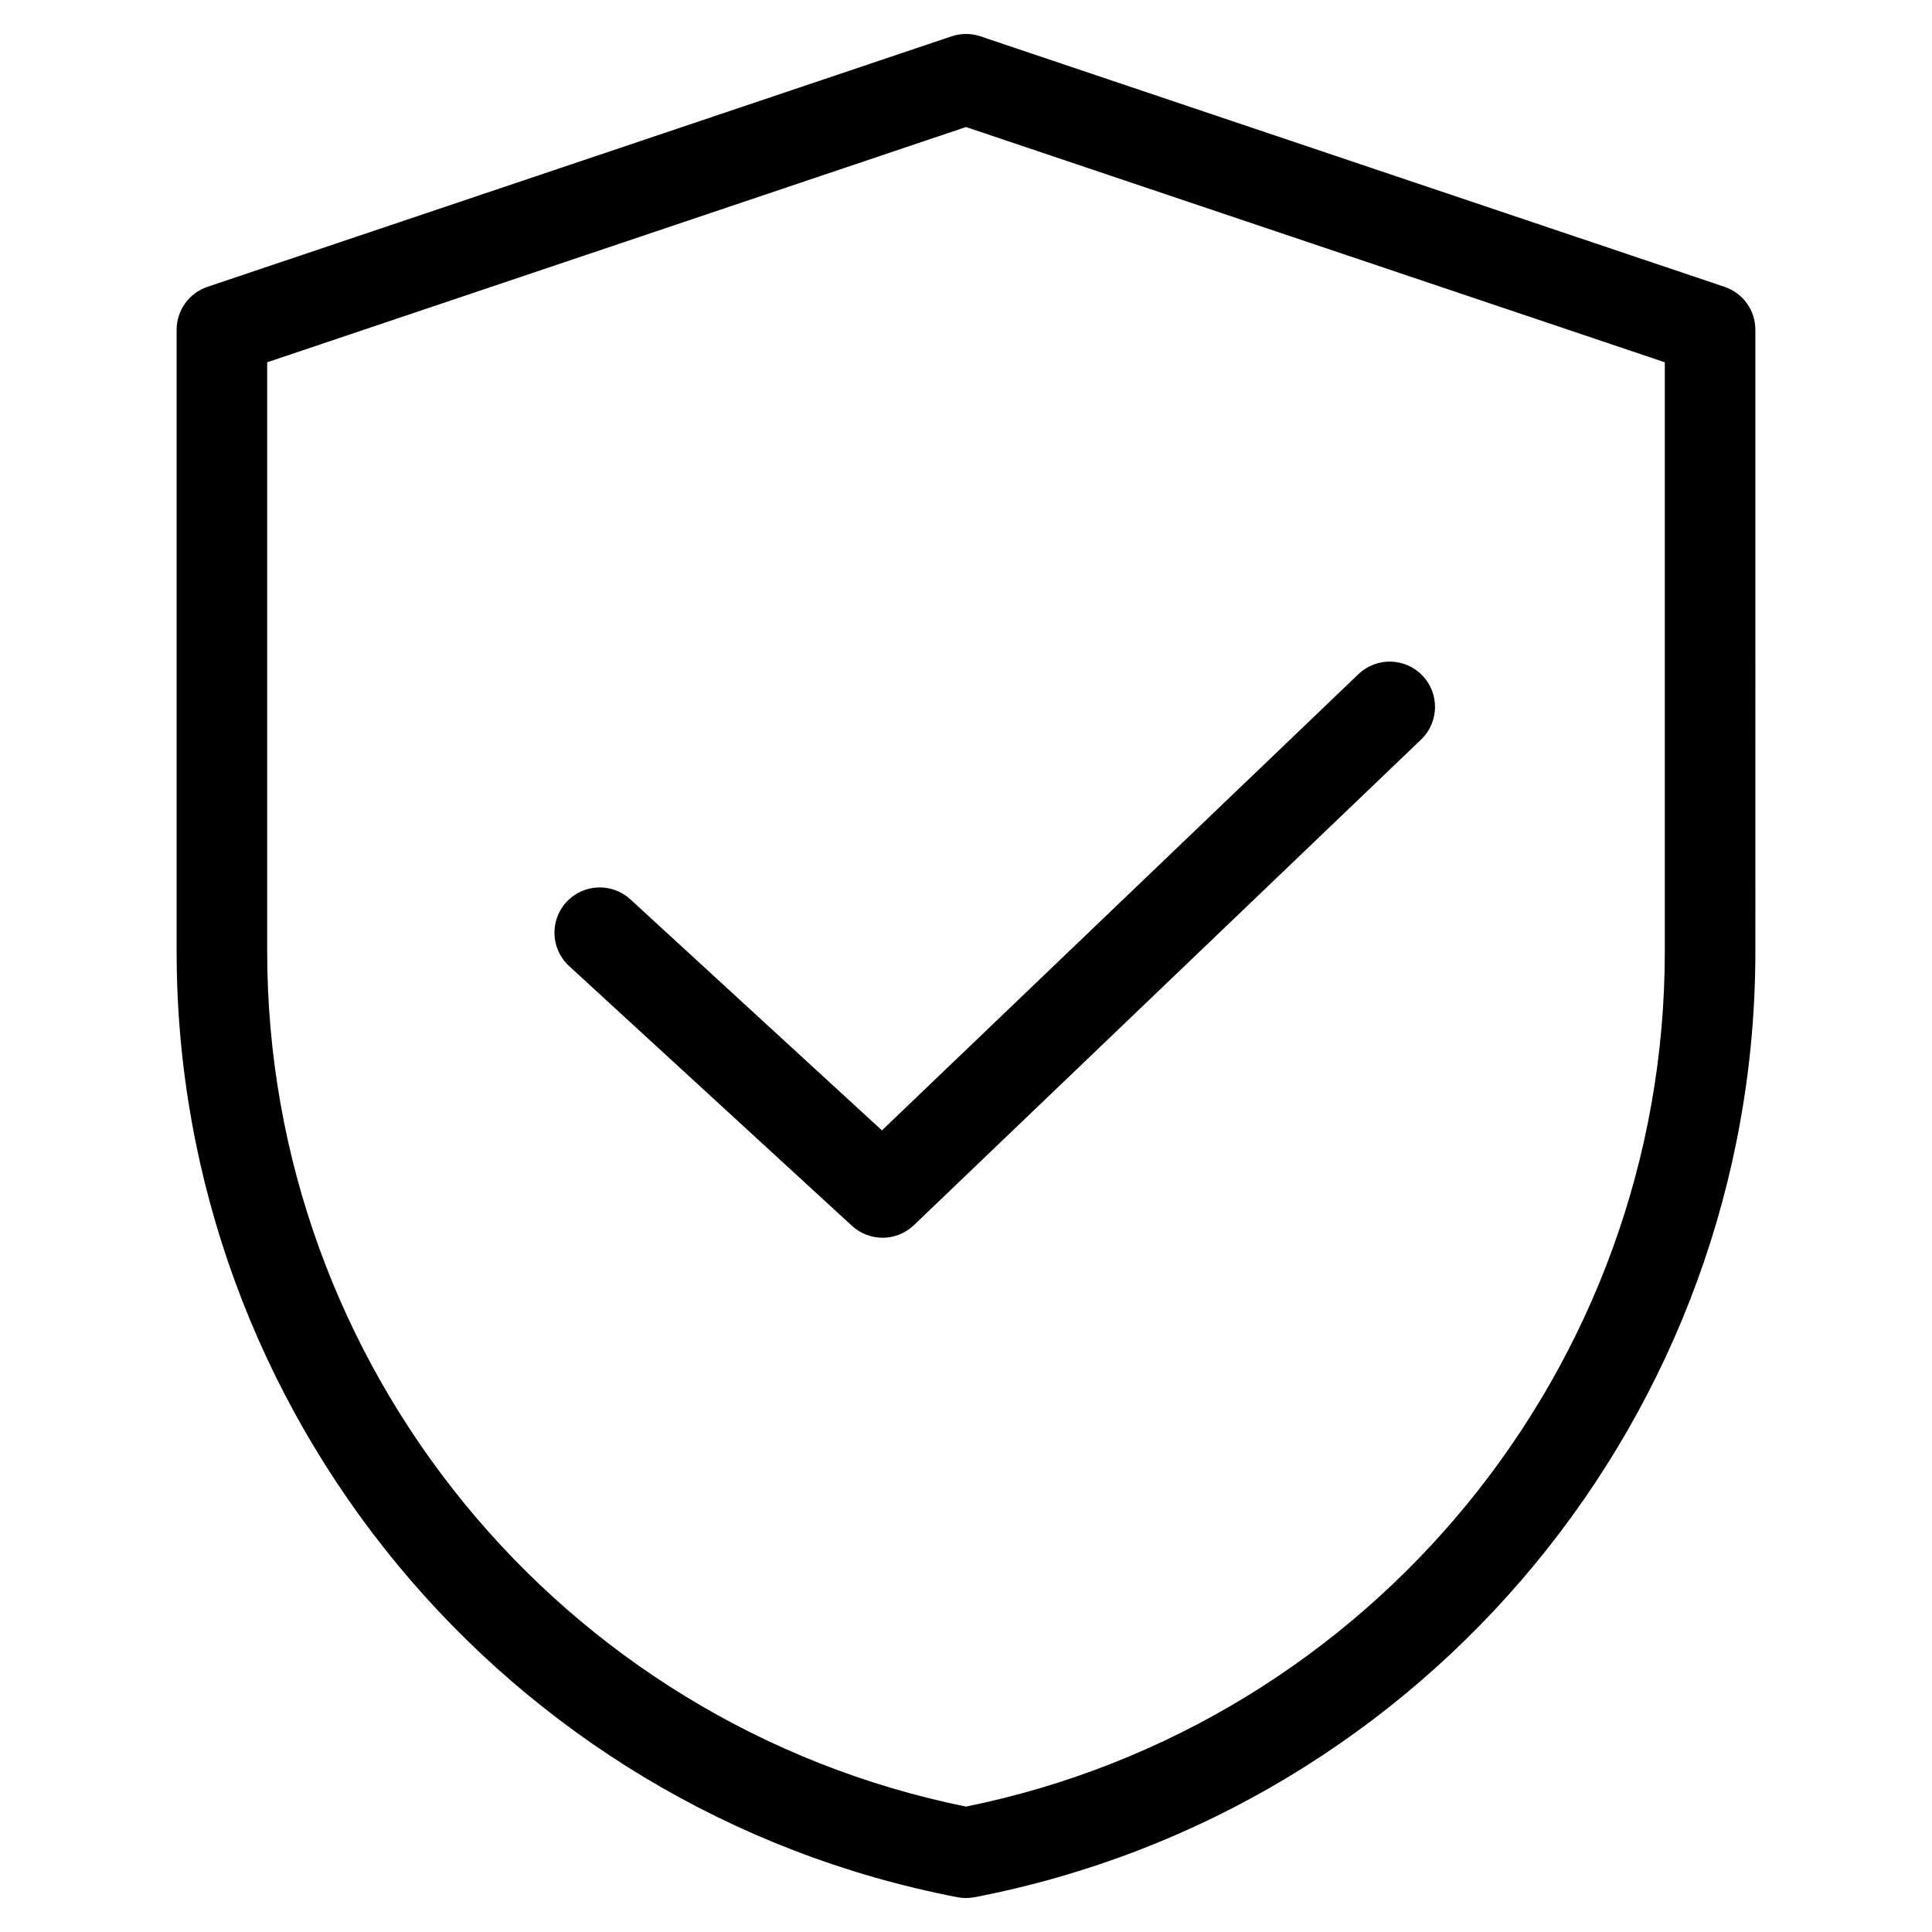
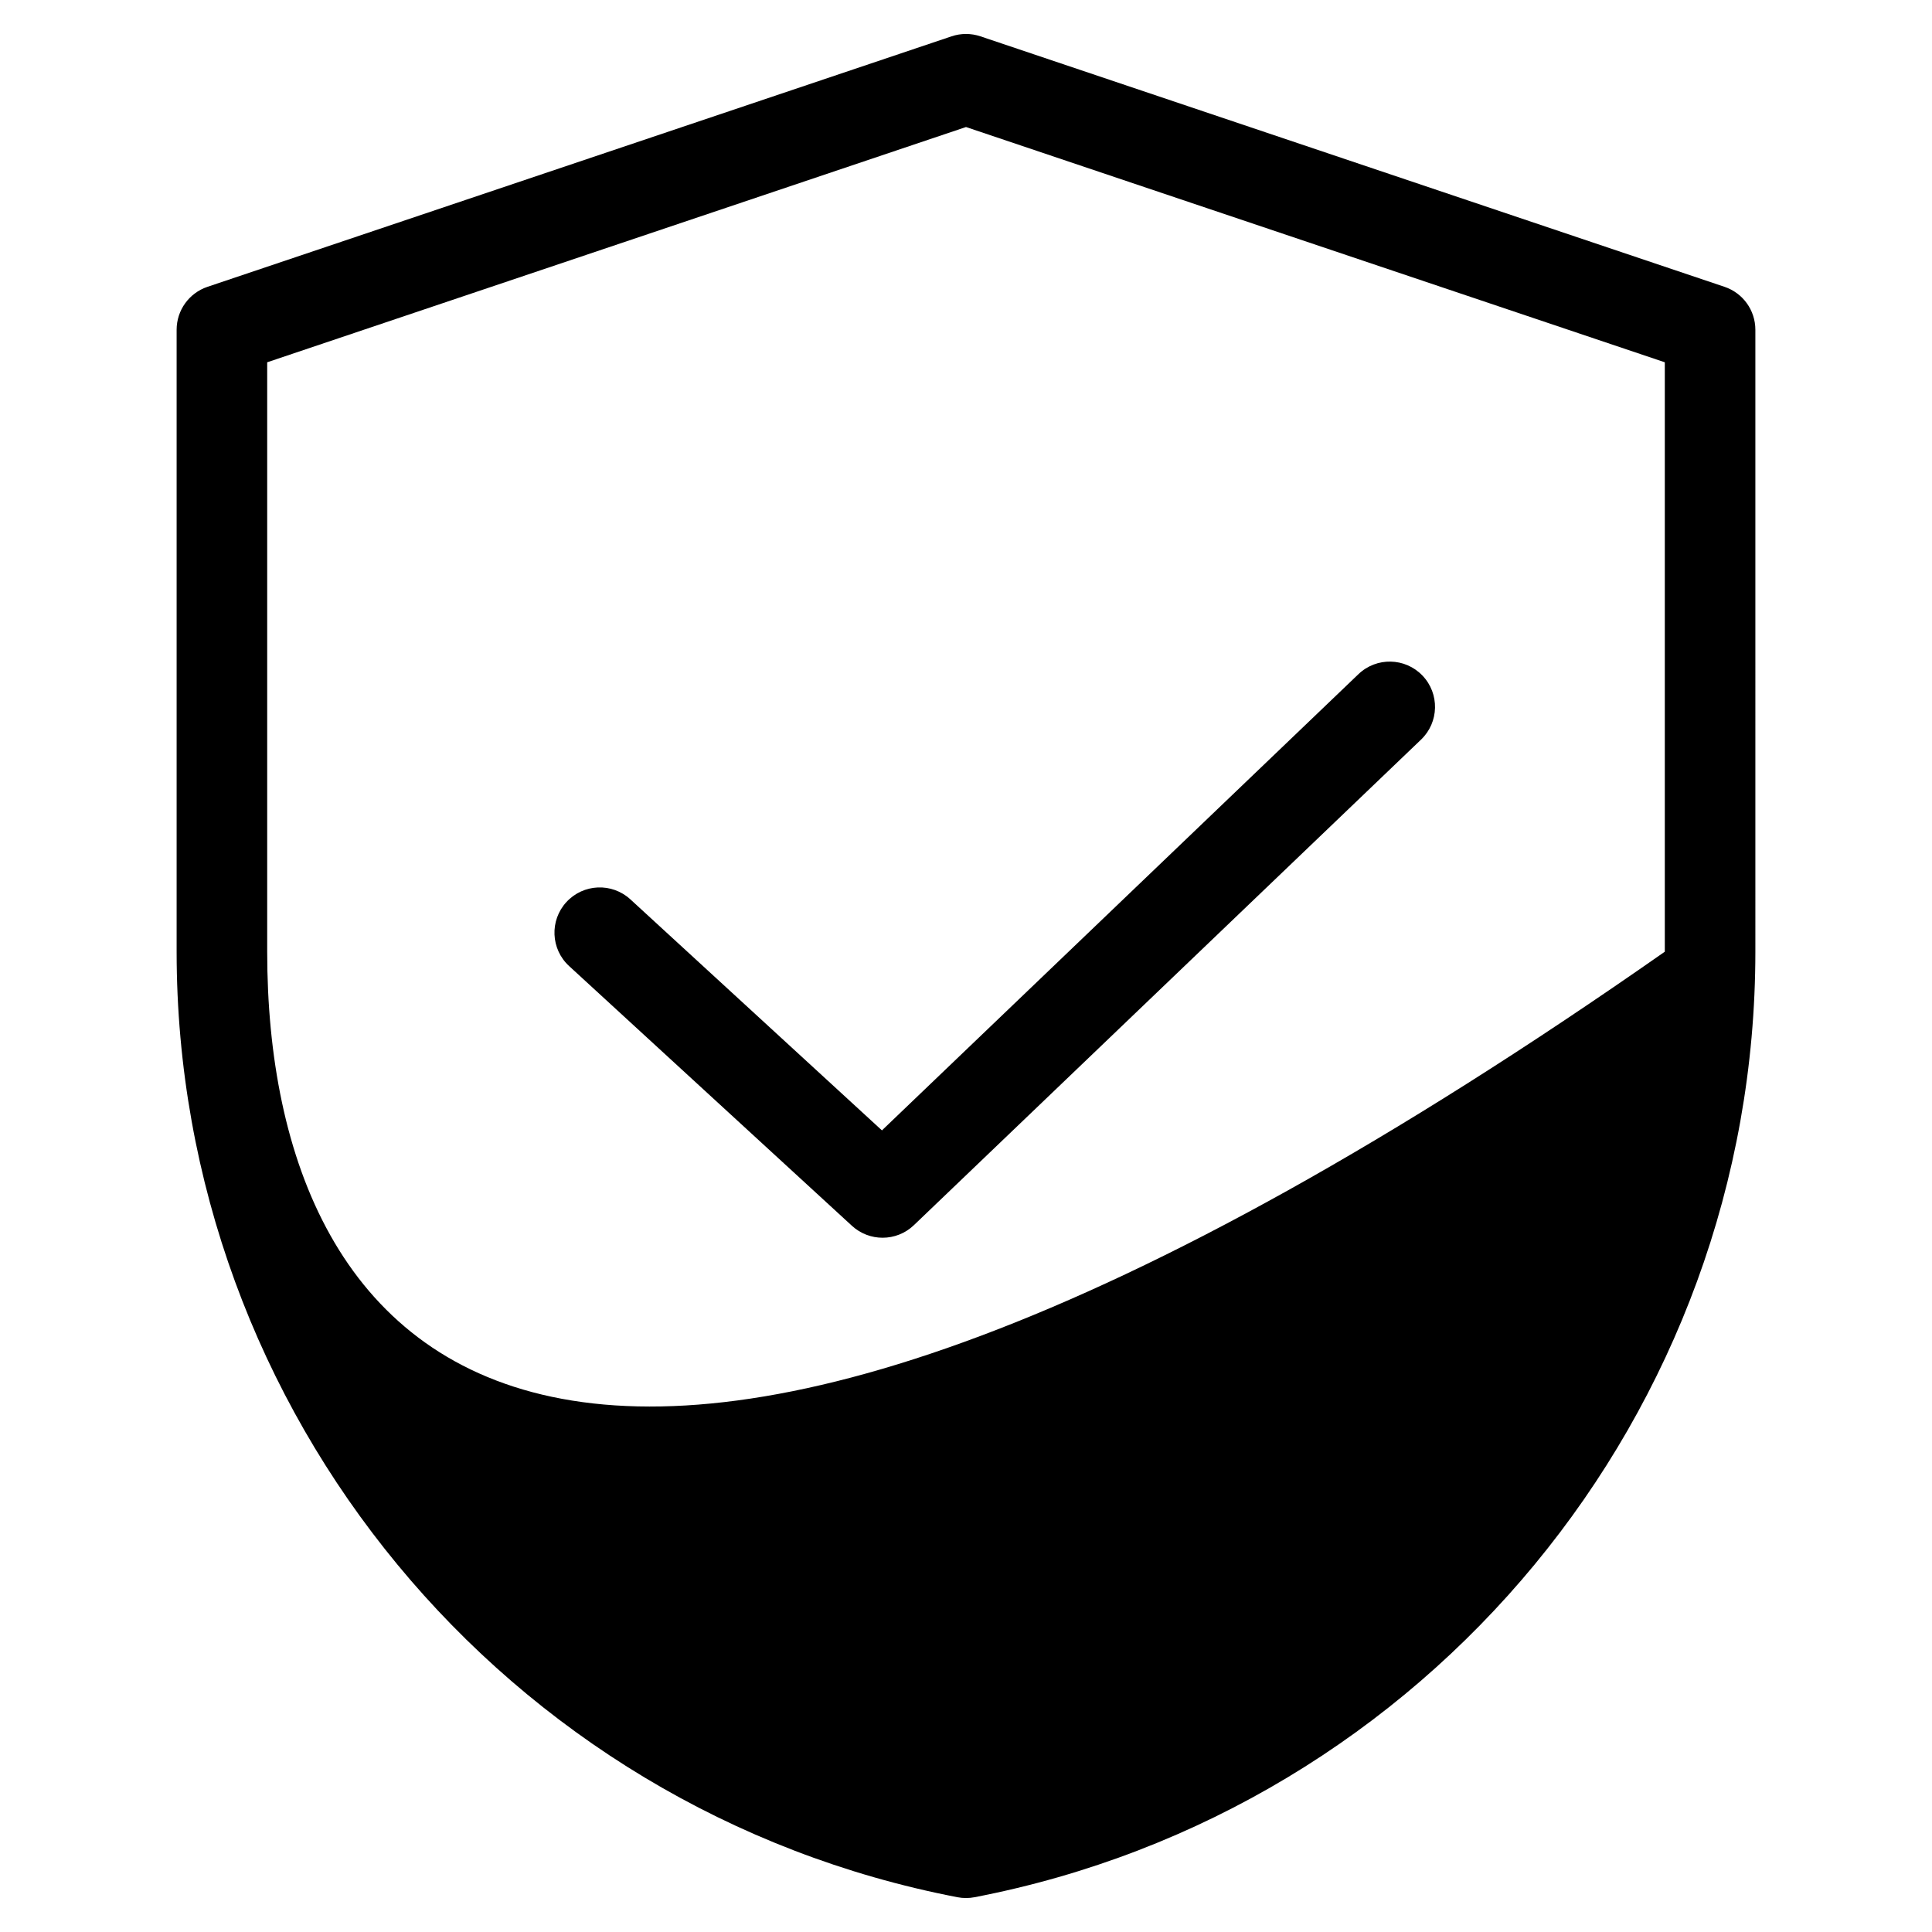
<svg xmlns="http://www.w3.org/2000/svg" viewBox="0 0 512 512">
-   <path d="M457.021 76.013 259.829 9.627c-2.484-.836-5.174-.836-7.658 0L54.979 76.013c-4.883 1.644-8.171 6.221-8.171 11.373v164.825c0 122.08 87.022 227.462 206.92 250.572.75.145 1.511.217 2.271.217s1.521-.072 2.271-.217c119.897-23.11 206.92-128.492 206.92-250.572V87.386c.001-5.153-3.287-9.73-8.169-11.373zm-15.83 176.198c0 109.829-77.738 204.737-185.191 226.557C148.547 456.948 70.809 362.04 70.809 252.211V96.008L256 33.662l185.191 62.346zm-207.466 47.352 126.273-120.9c4.787-4.583 12.383-4.418 16.967.369 4.583 4.787 4.418 12.383-.369 16.967L242.194 324.682c-2.317 2.219-5.308 3.332-8.3 3.332-2.908 0-5.818-1.052-8.116-3.161l-74.957-68.838c-4.881-4.483-5.204-12.074-.722-16.956 4.483-4.881 12.075-5.203 16.956-.722z" />
+   <path d="M457.021 76.013 259.829 9.627c-2.484-.836-5.174-.836-7.658 0L54.979 76.013c-4.883 1.644-8.171 6.221-8.171 11.373v164.825c0 122.08 87.022 227.462 206.92 250.572.75.145 1.511.217 2.271.217s1.521-.072 2.271-.217c119.897-23.11 206.92-128.492 206.92-250.572V87.386c.001-5.153-3.287-9.73-8.169-11.373zm-15.83 176.198C148.547 456.948 70.809 362.04 70.809 252.211V96.008L256 33.662l185.191 62.346zm-207.466 47.352 126.273-120.9c4.787-4.583 12.383-4.418 16.967.369 4.583 4.787 4.418 12.383-.369 16.967L242.194 324.682c-2.317 2.219-5.308 3.332-8.3 3.332-2.908 0-5.818-1.052-8.116-3.161l-74.957-68.838c-4.881-4.483-5.204-12.074-.722-16.956 4.483-4.881 12.075-5.203 16.956-.722z" />
</svg>